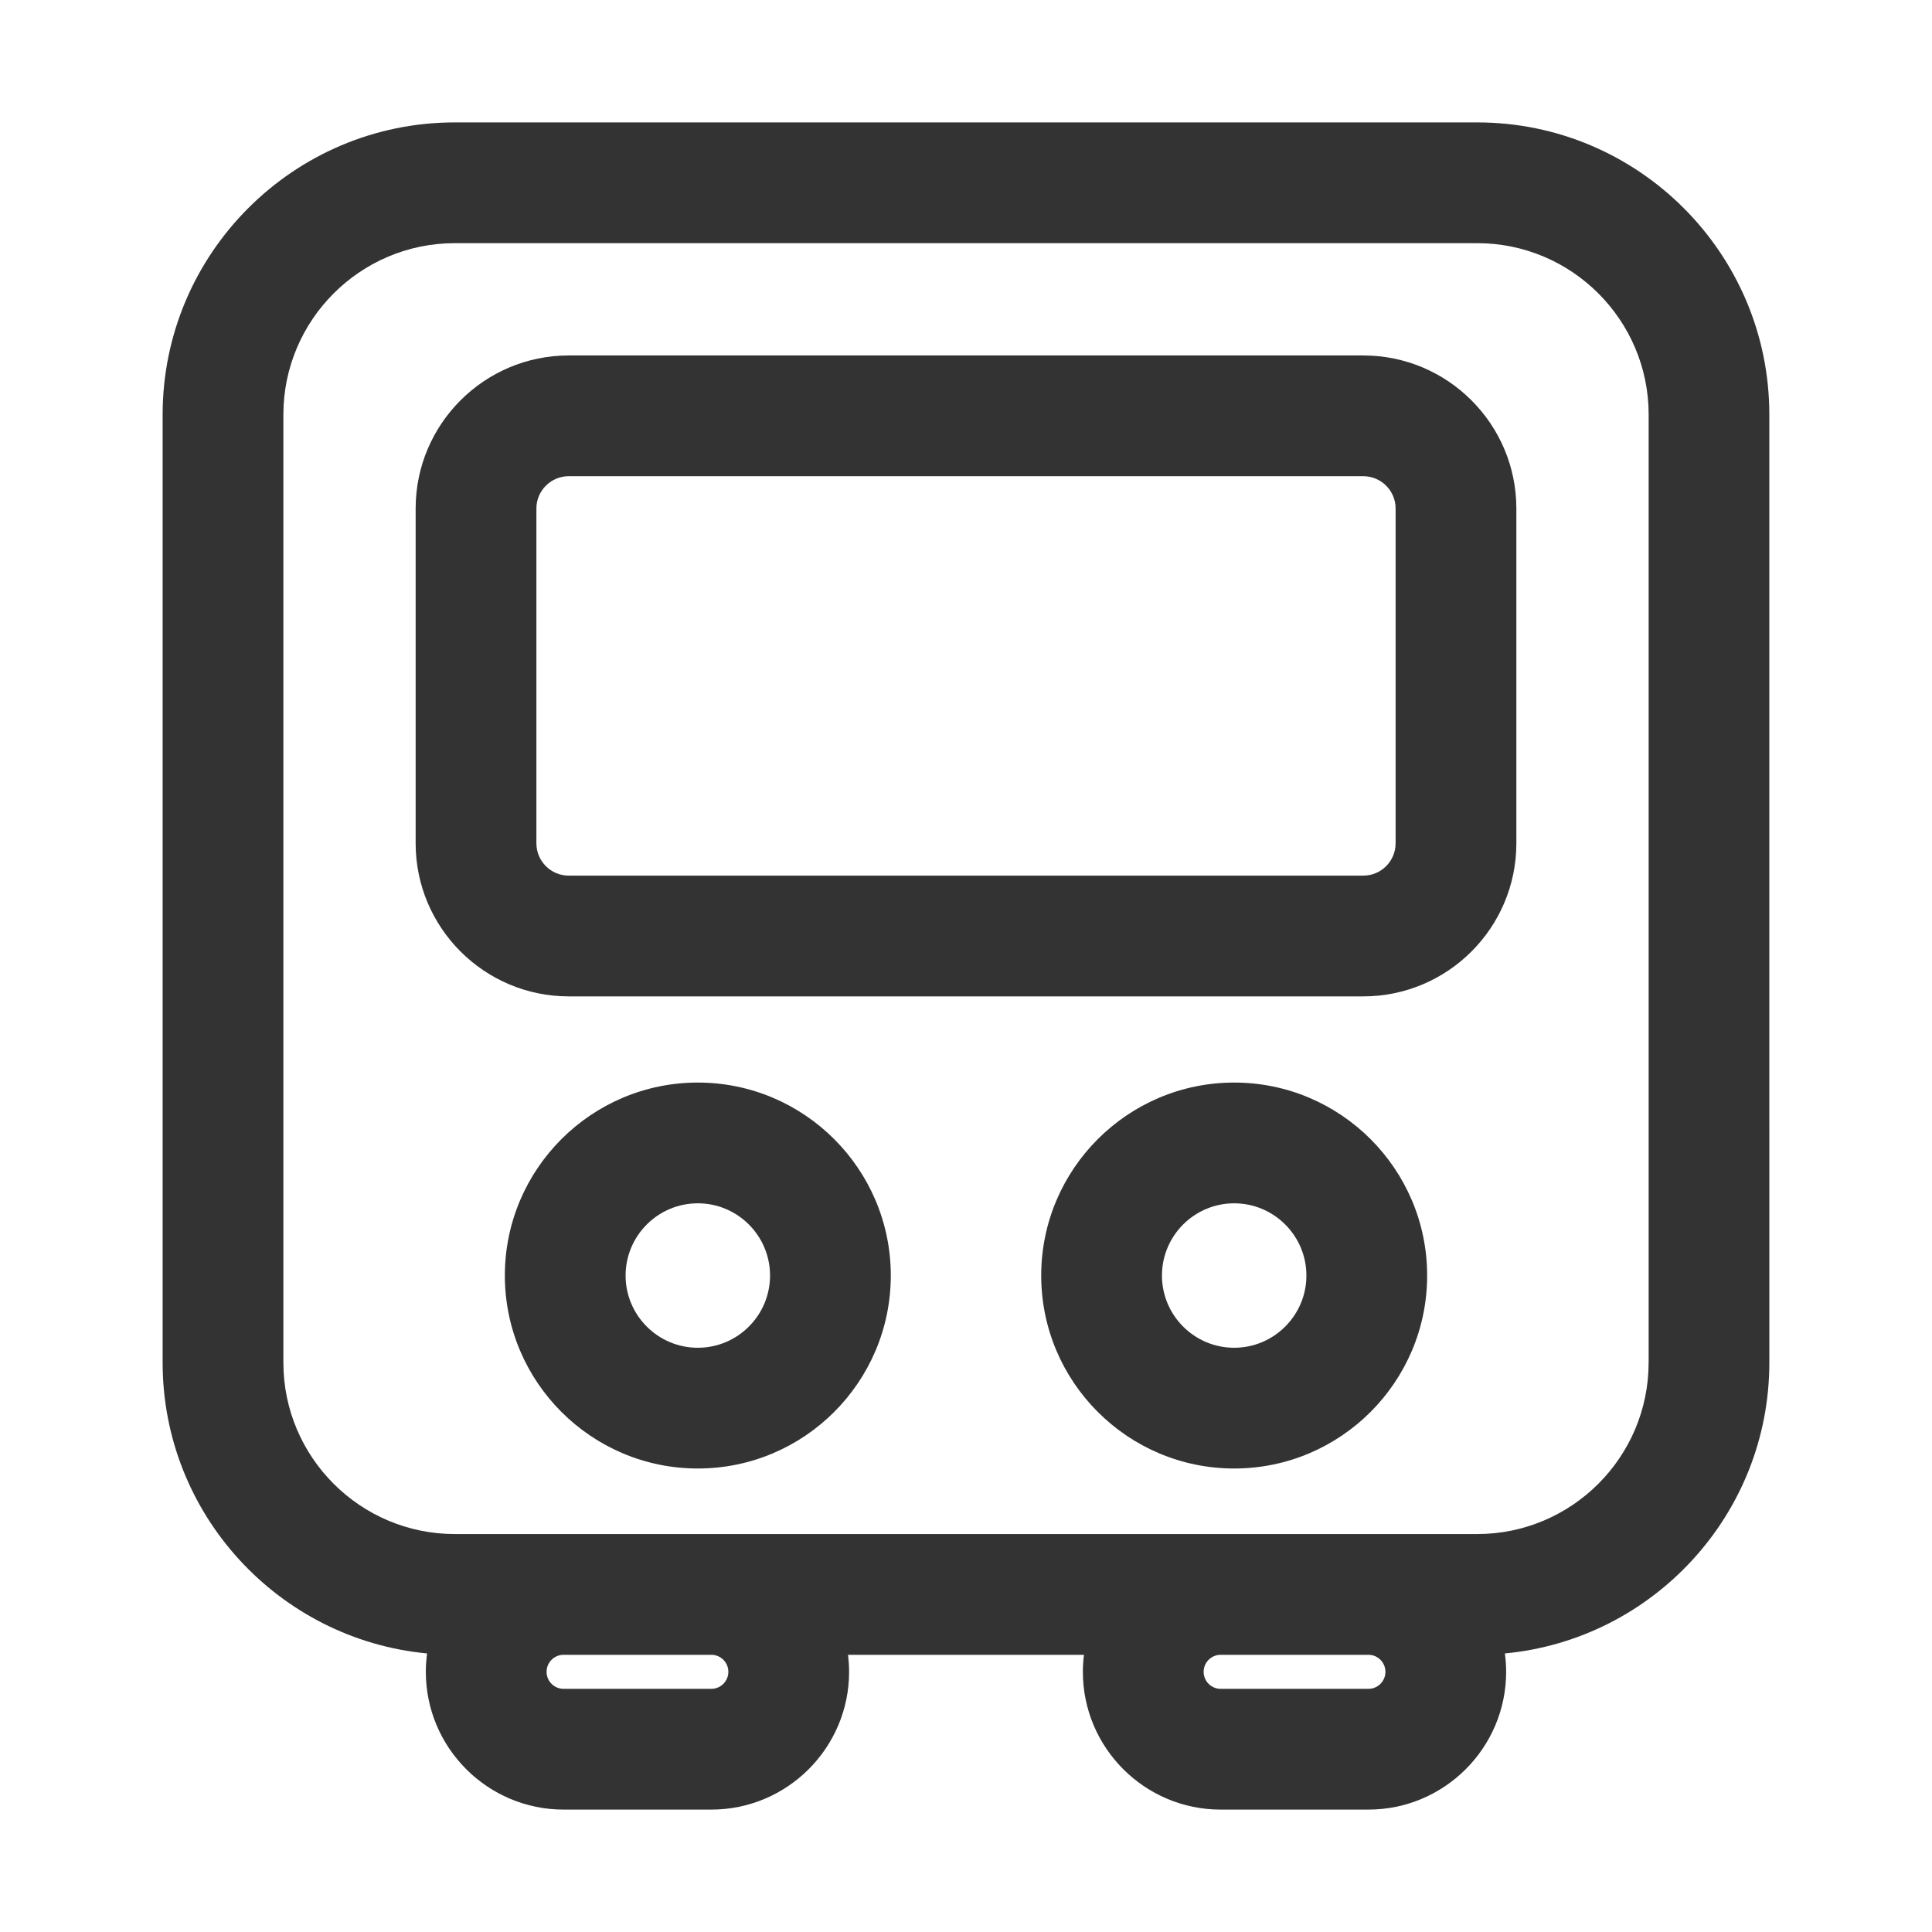
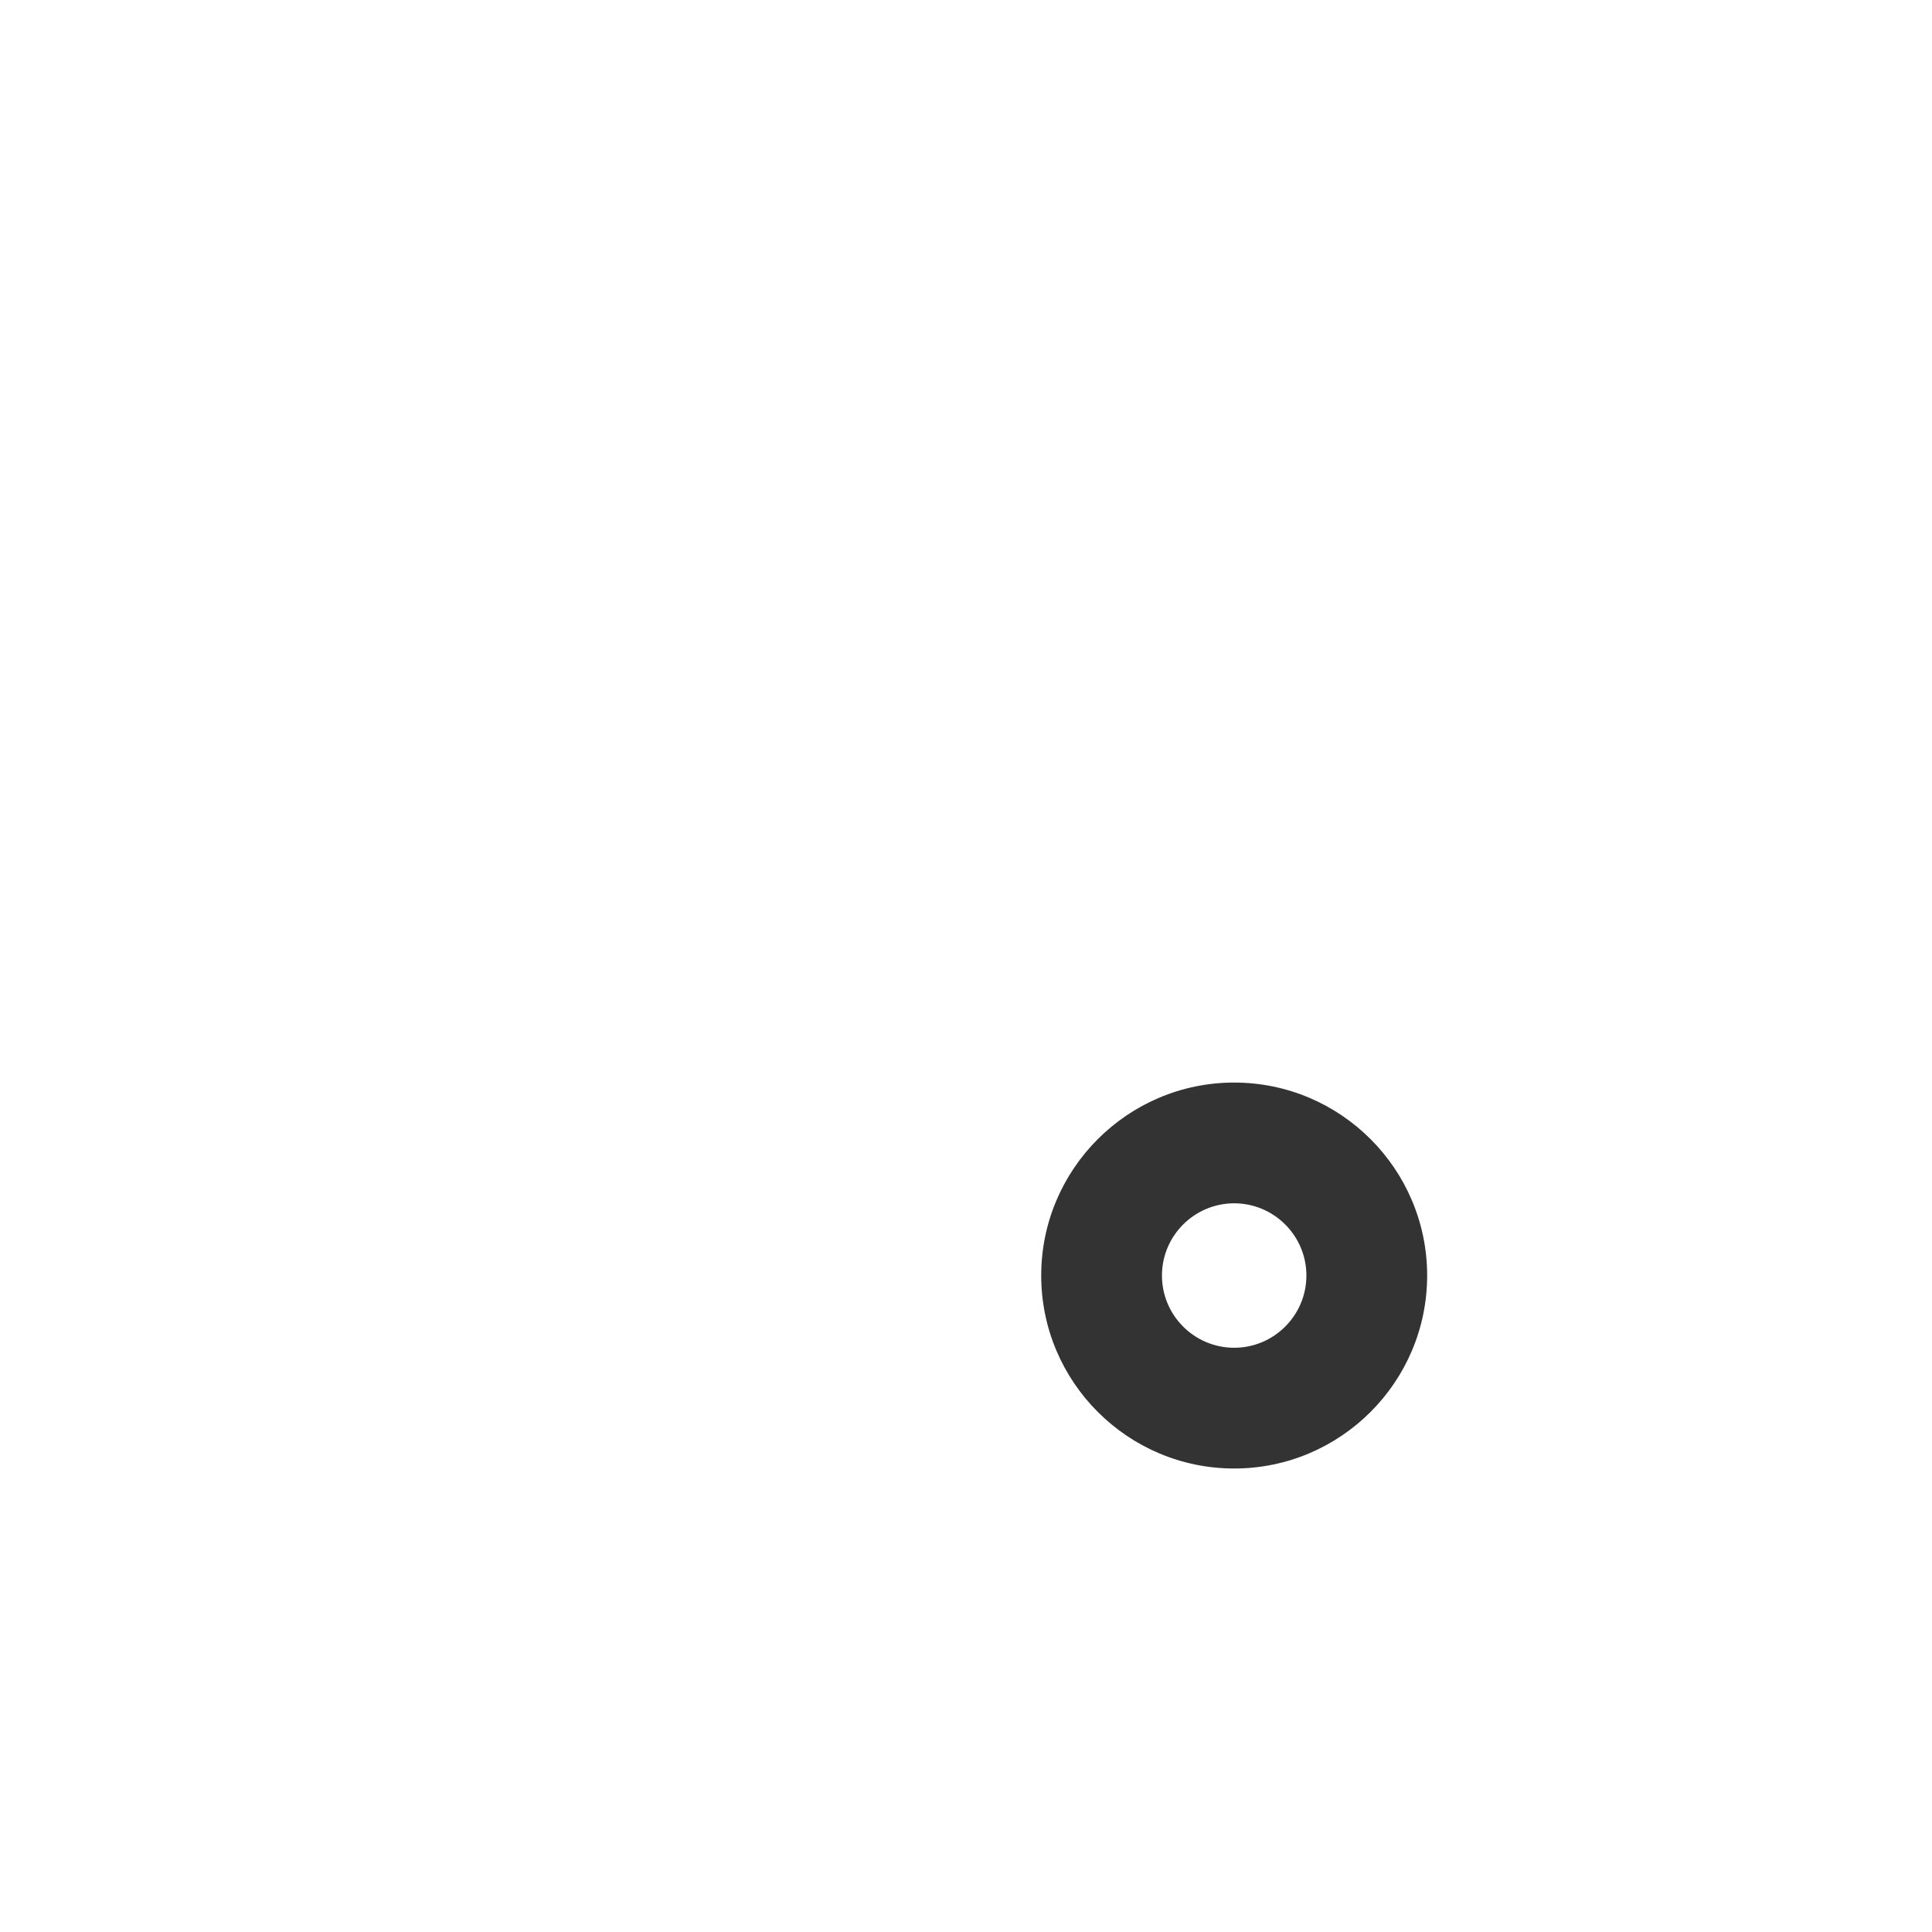
<svg xmlns="http://www.w3.org/2000/svg" width="800px" height="800px" viewBox="0 0 512 512" version="1.1" xml:space="preserve">
  <style type="text/css">
	.st0{fill:#333333;}
</style>
  <g id="Layer_1" />
  <g id="Layer_2">
    <g>
-       <path class="st0" d="M391.47,32.44H120.53c-42.69,0-77.43,34.73-77.43,77.43v251.24c0,40.22,30.82,73.36,70.08,77.07    c-0.21,1.59-0.33,3.22-0.33,4.87c0,20.13,16.38,36.51,36.51,36.51h39.15c20.13,0,36.51-16.38,36.51-36.51    c0-1.53-0.11-3.03-0.29-4.51h62.53c-0.18,1.48-0.29,2.98-0.29,4.51c0,20.13,16.38,36.51,36.51,36.51h39.15    c20.13,0,36.51-16.38,36.51-36.51c0-1.65-0.12-3.27-0.33-4.87c39.26-3.71,70.08-36.85,70.08-77.07V109.87    C468.9,67.17,434.17,32.44,391.47,32.44z M193.02,443.05c0,2.49-2.02,4.51-4.51,4.51h-39.15c-2.49,0-4.51-2.02-4.51-4.51    s2.02-4.51,4.51-4.51h39.15C191,438.54,193.02,440.56,193.02,443.05z M362.64,447.56h-39.15c-2.49,0-4.51-2.02-4.51-4.51    s2.02-4.51,4.51-4.51h39.15c2.49,0,4.51,2.02,4.51,4.51S365.13,447.56,362.64,447.56z M436.9,361.11    c0,25.05-20.38,45.43-45.43,45.43h-28.83h-39.15H188.51h-39.15h-28.83c-25.05,0-45.43-20.38-45.43-45.43V109.87    c0-25.05,20.38-45.43,45.43-45.43h270.95c25.05,0,45.43,20.38,45.43,45.43V361.11z" />
-       <path class="st0" d="M361.29,94.2H150.71c-22.37,0-40.56,18.2-40.56,40.56v88.73c0,22.37,18.2,40.56,40.56,40.56h210.58    c22.37,0,40.56-18.2,40.56-40.56v-88.73C401.85,112.39,383.65,94.2,361.29,94.2z M369.85,223.49c0,4.72-3.84,8.56-8.56,8.56    H150.71c-4.72,0-8.56-3.84-8.56-8.56v-88.73c0-4.72,3.84-8.56,8.56-8.56h210.58c4.72,0,8.56,3.84,8.56,8.56V223.49z" />
-       <path class="st0" d="M184.93,286.89c-28.2,0-51.14,22.94-51.14,51.14s22.94,51.14,51.14,51.14s51.14-22.94,51.14-51.14    S213.13,286.89,184.93,286.89z M184.93,357.17c-10.56,0-19.14-8.59-19.14-19.14s8.59-19.14,19.14-19.14s19.14,8.59,19.14,19.14    S195.49,357.17,184.93,357.17z" />
      <path class="st0" d="M327.07,286.89c-28.2,0-51.14,22.94-51.14,51.14s22.94,51.14,51.14,51.14s51.14-22.94,51.14-51.14    S355.27,286.89,327.07,286.89z M327.07,357.17c-10.56,0-19.14-8.59-19.14-19.14s8.59-19.14,19.14-19.14s19.14,8.59,19.14,19.14    S337.62,357.17,327.07,357.17z" />
    </g>
  </g>
</svg>